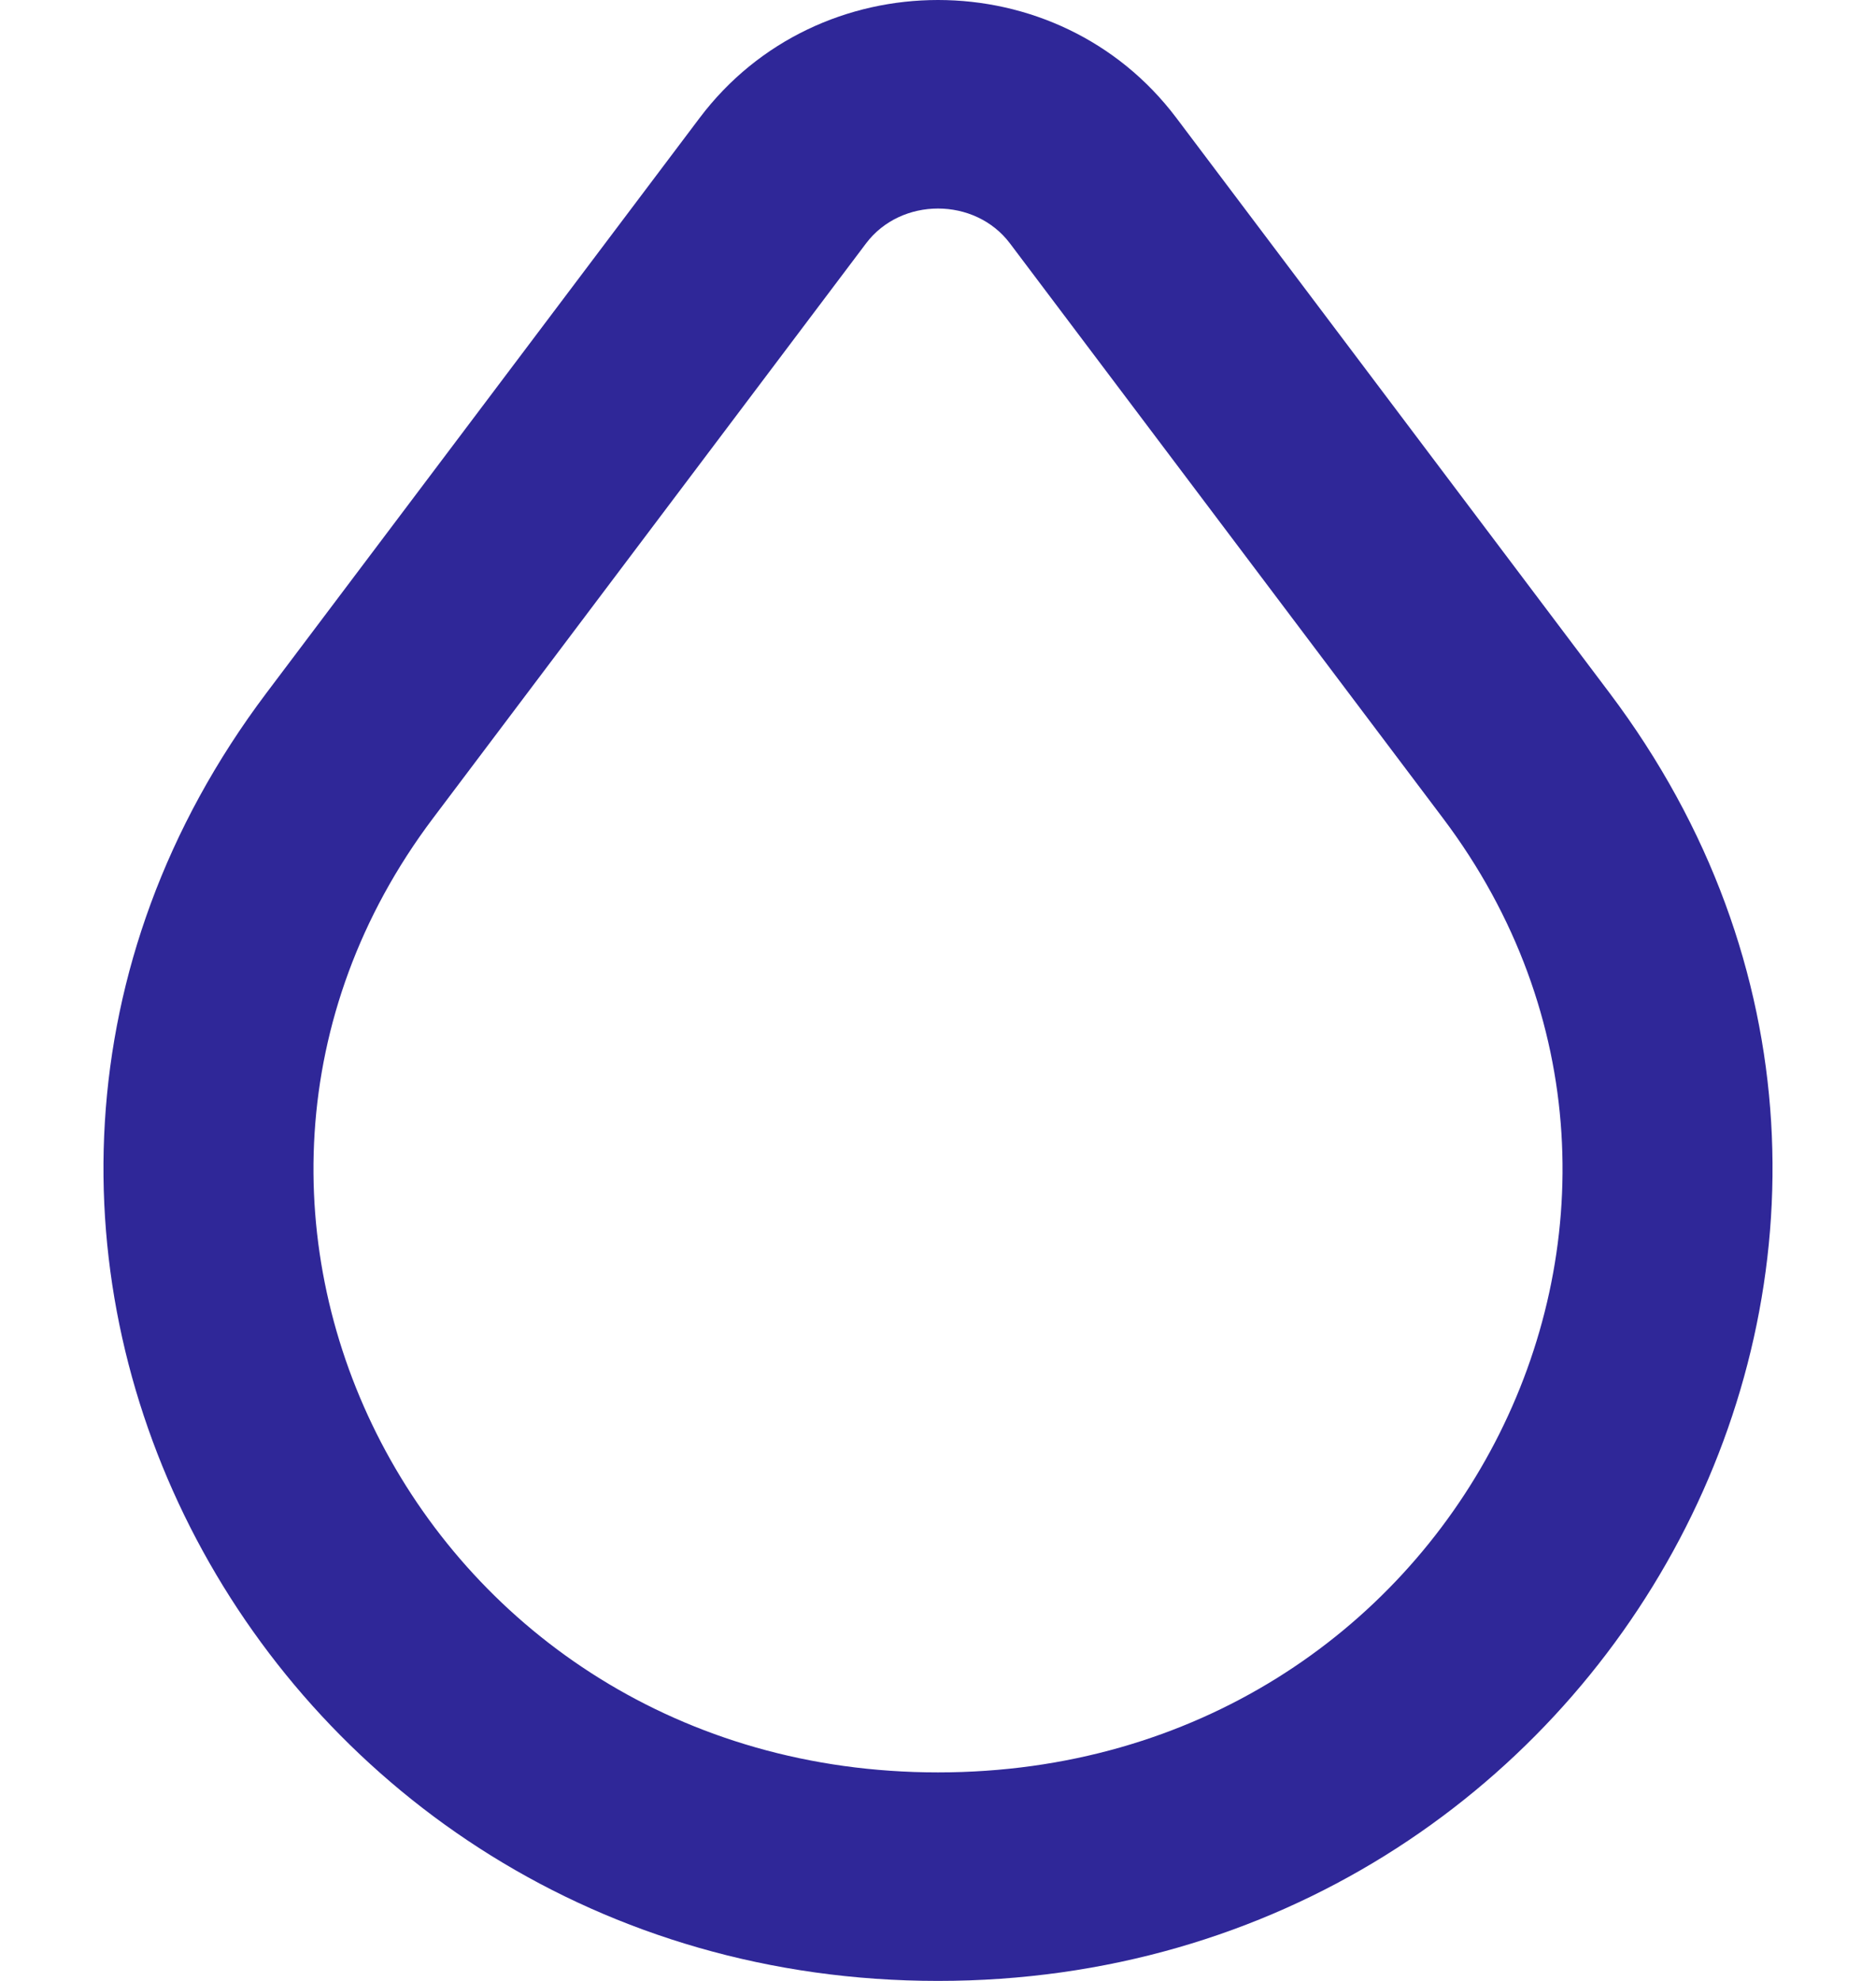
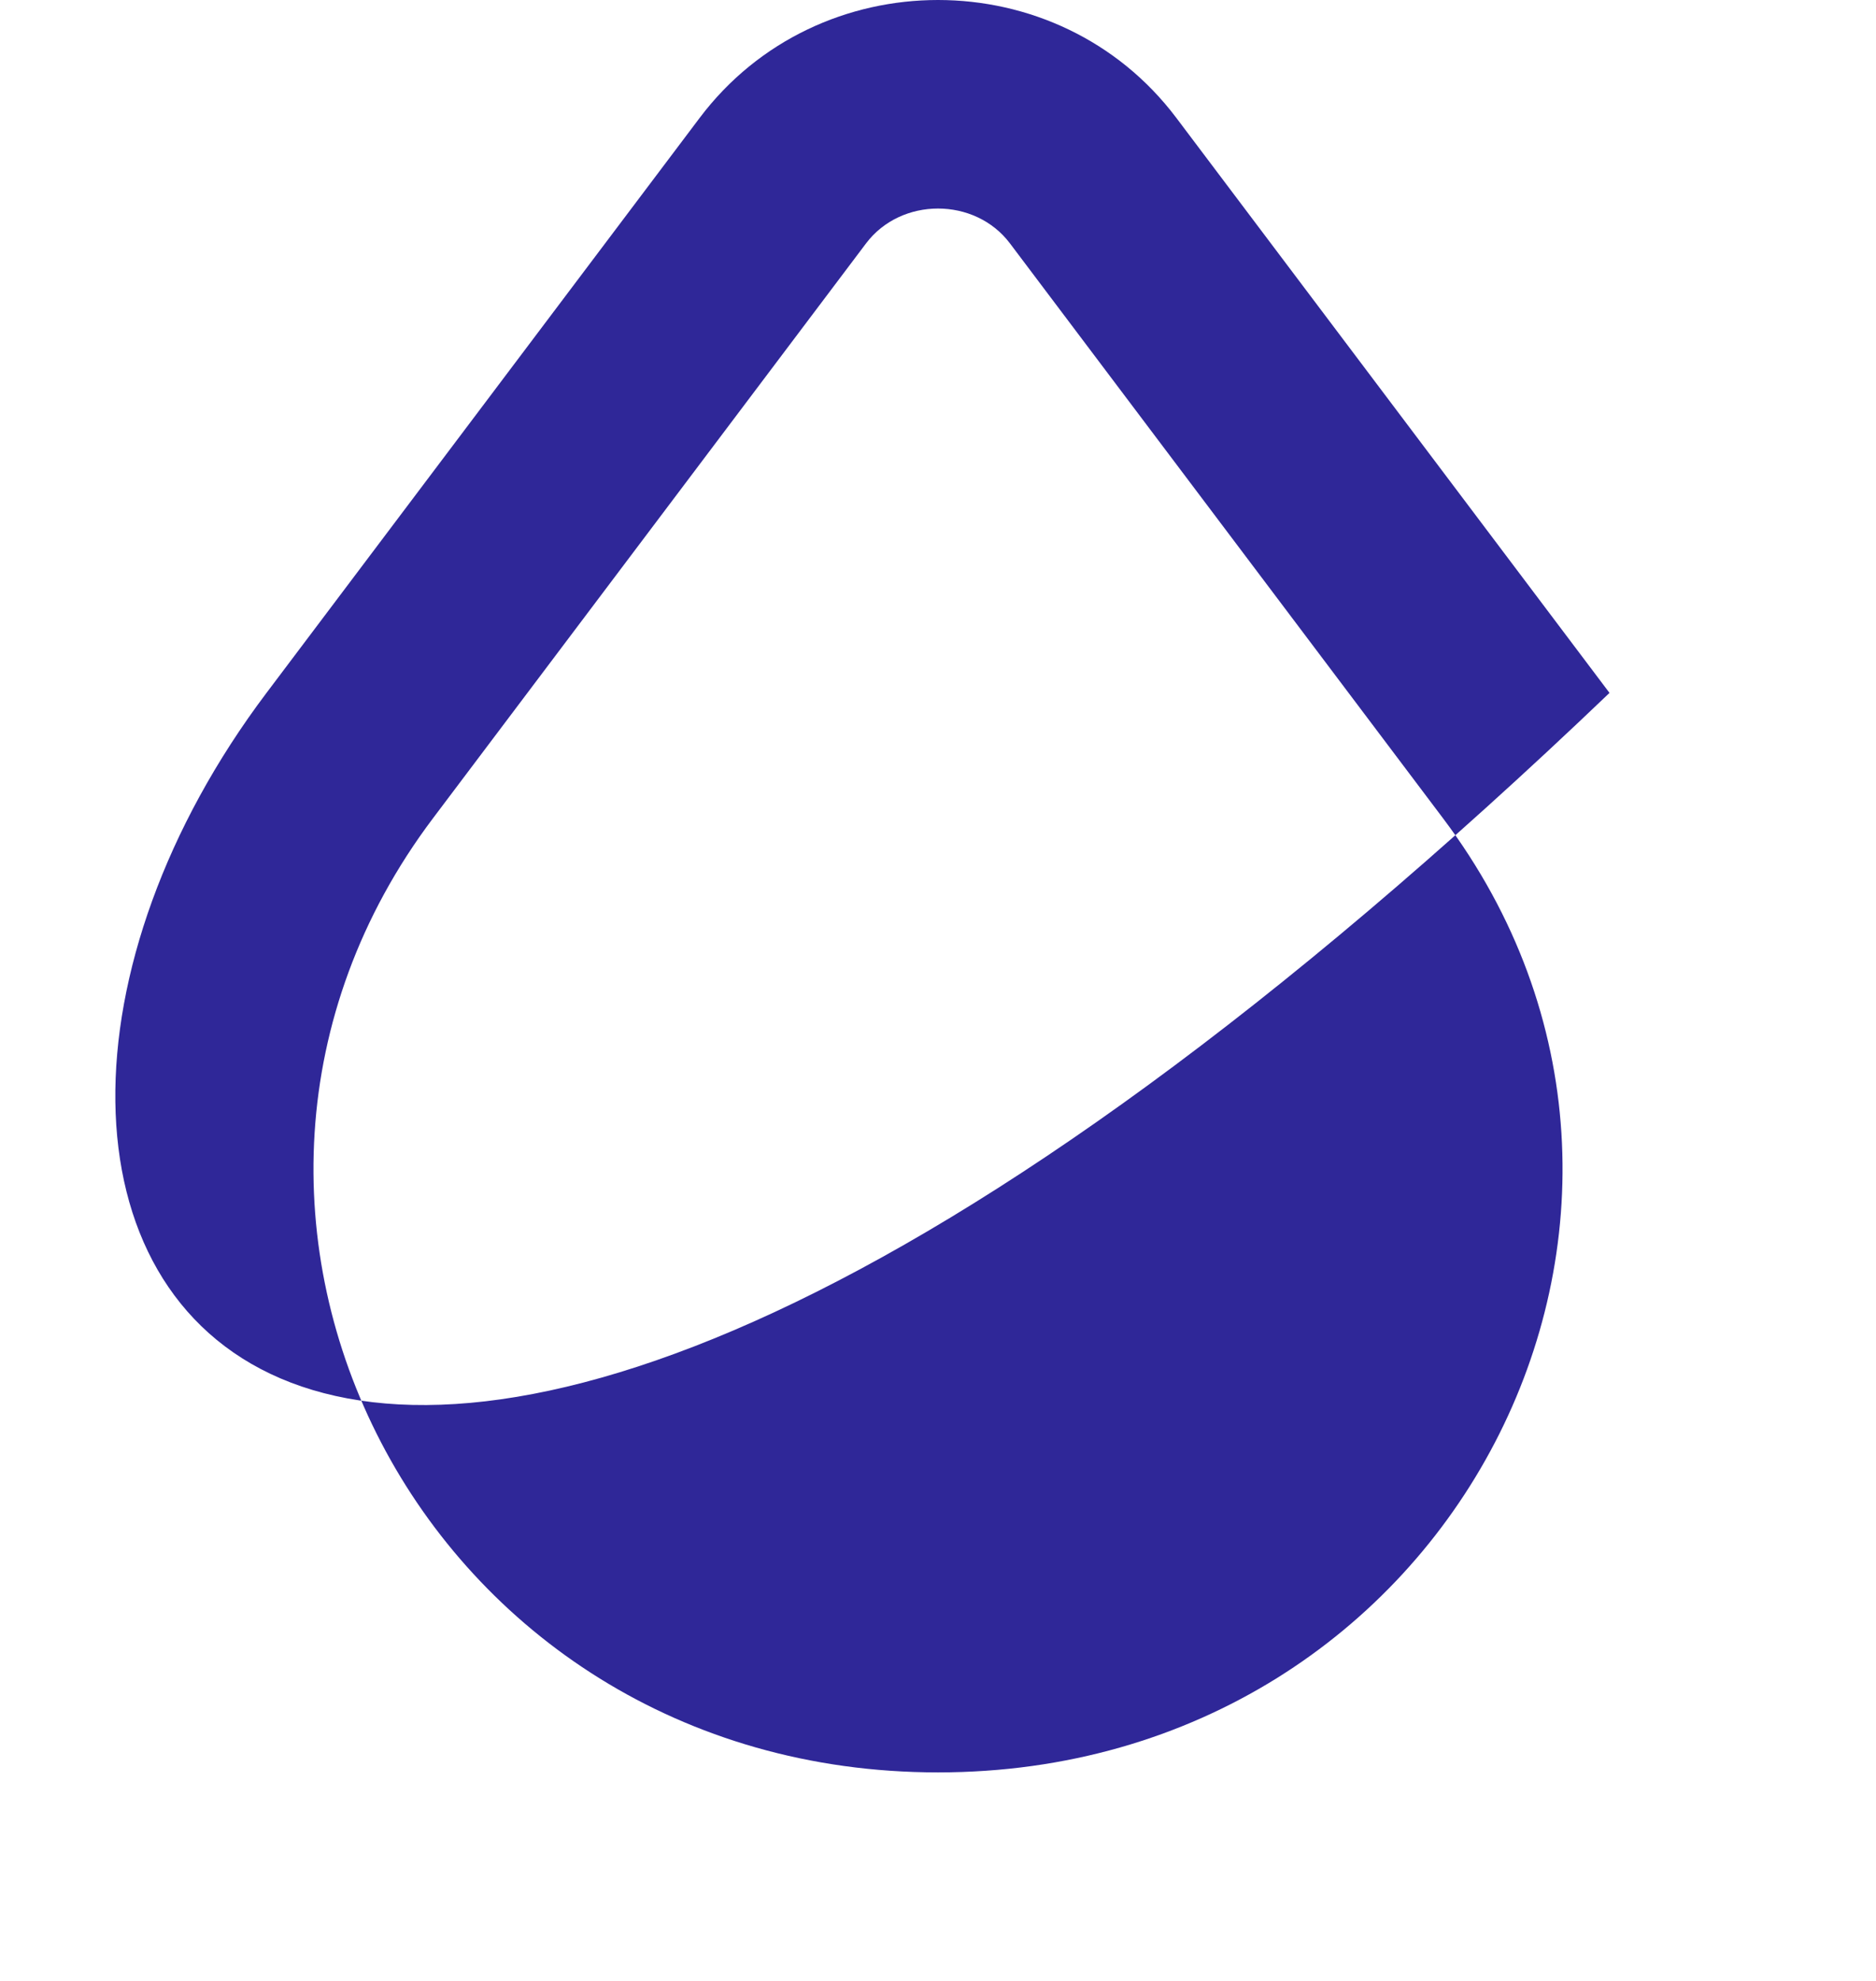
<svg xmlns="http://www.w3.org/2000/svg" width="18" height="19" viewBox="0 0 18 19" fill="none">
-   <path fill-rule="evenodd" clip-rule="evenodd" d="M6.713 1.131C7.849 -0.377 10.151 -0.377 11.287 1.131L15.443 6.646C19.346 11.825 15.478 19 9 19C2.522 19 -1.346 11.825 2.557 6.646L6.713 1.131ZM9.69 2.334C9.354 1.889 8.646 1.889 8.31 2.334L4.154 7.849C1.319 11.611 4.047 17 9 17C13.954 17 16.681 11.611 13.846 7.849L9.69 2.334Z" fill="#2F2798" />
+   <path fill-rule="evenodd" clip-rule="evenodd" d="M6.713 1.131C7.849 -0.377 10.151 -0.377 11.287 1.131L15.443 6.646C2.522 19 -1.346 11.825 2.557 6.646L6.713 1.131ZM9.69 2.334C9.354 1.889 8.646 1.889 8.31 2.334L4.154 7.849C1.319 11.611 4.047 17 9 17C13.954 17 16.681 11.611 13.846 7.849L9.69 2.334Z" fill="#2F2798" />
</svg>